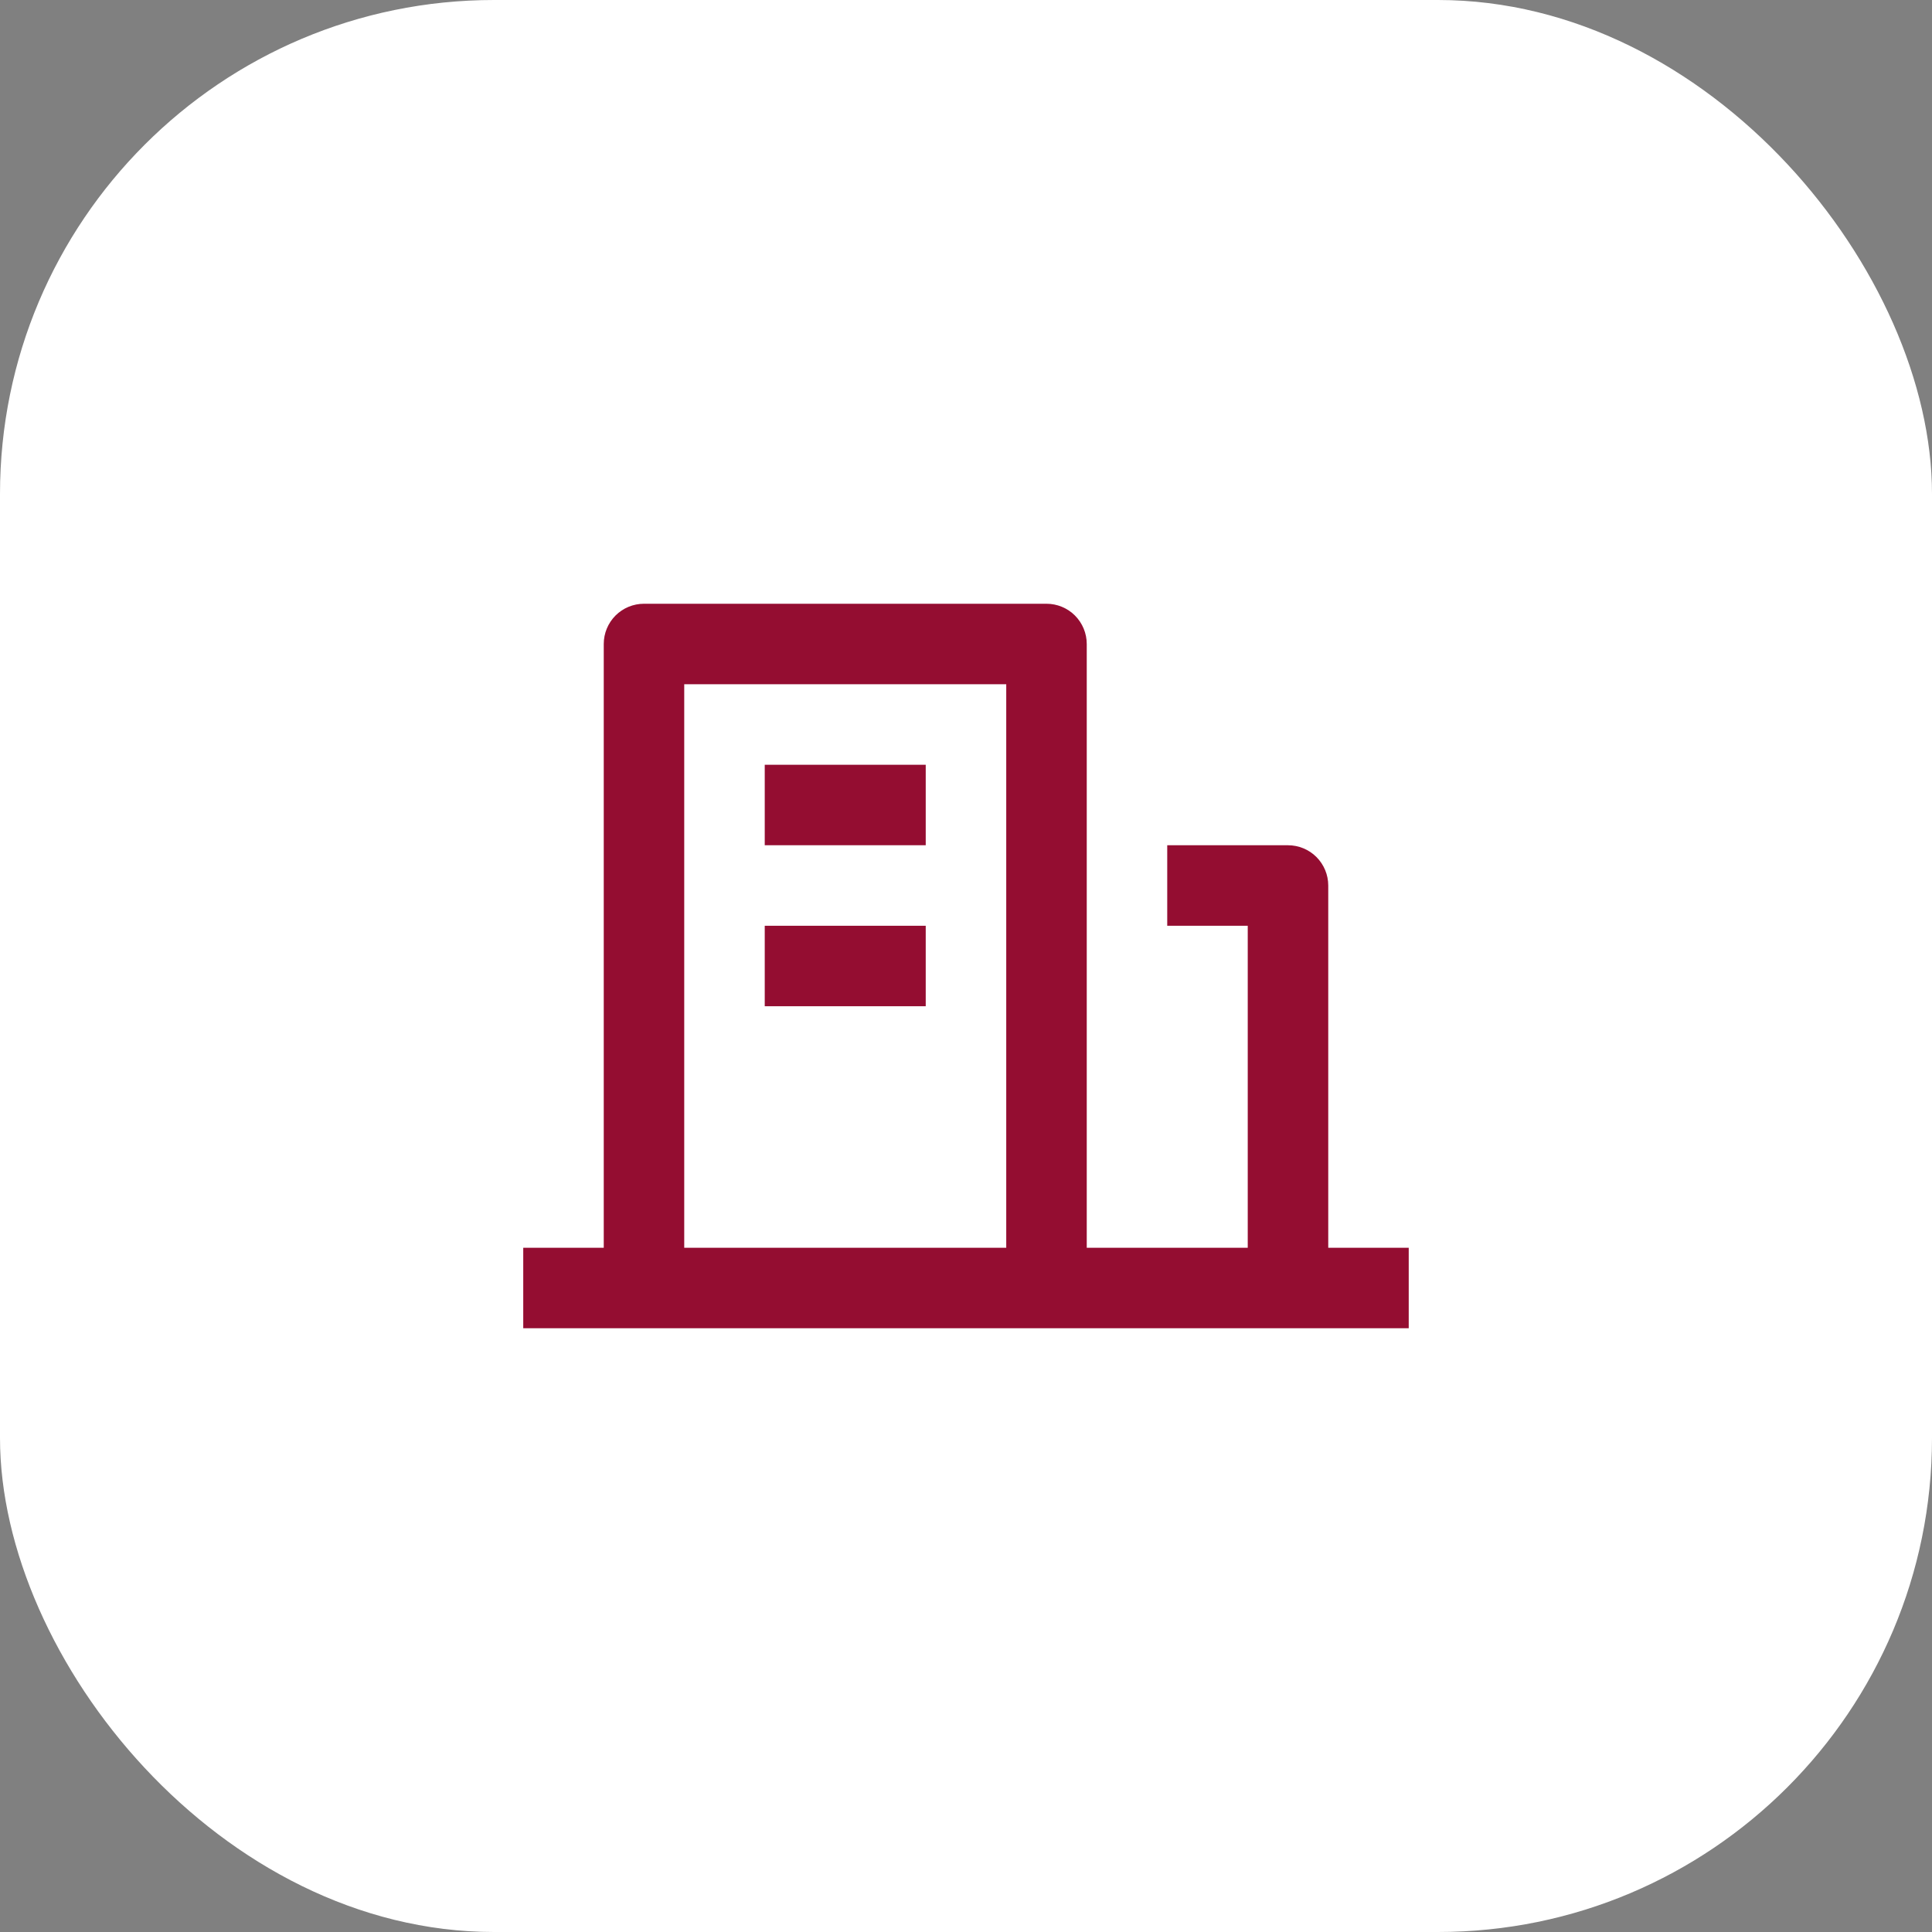
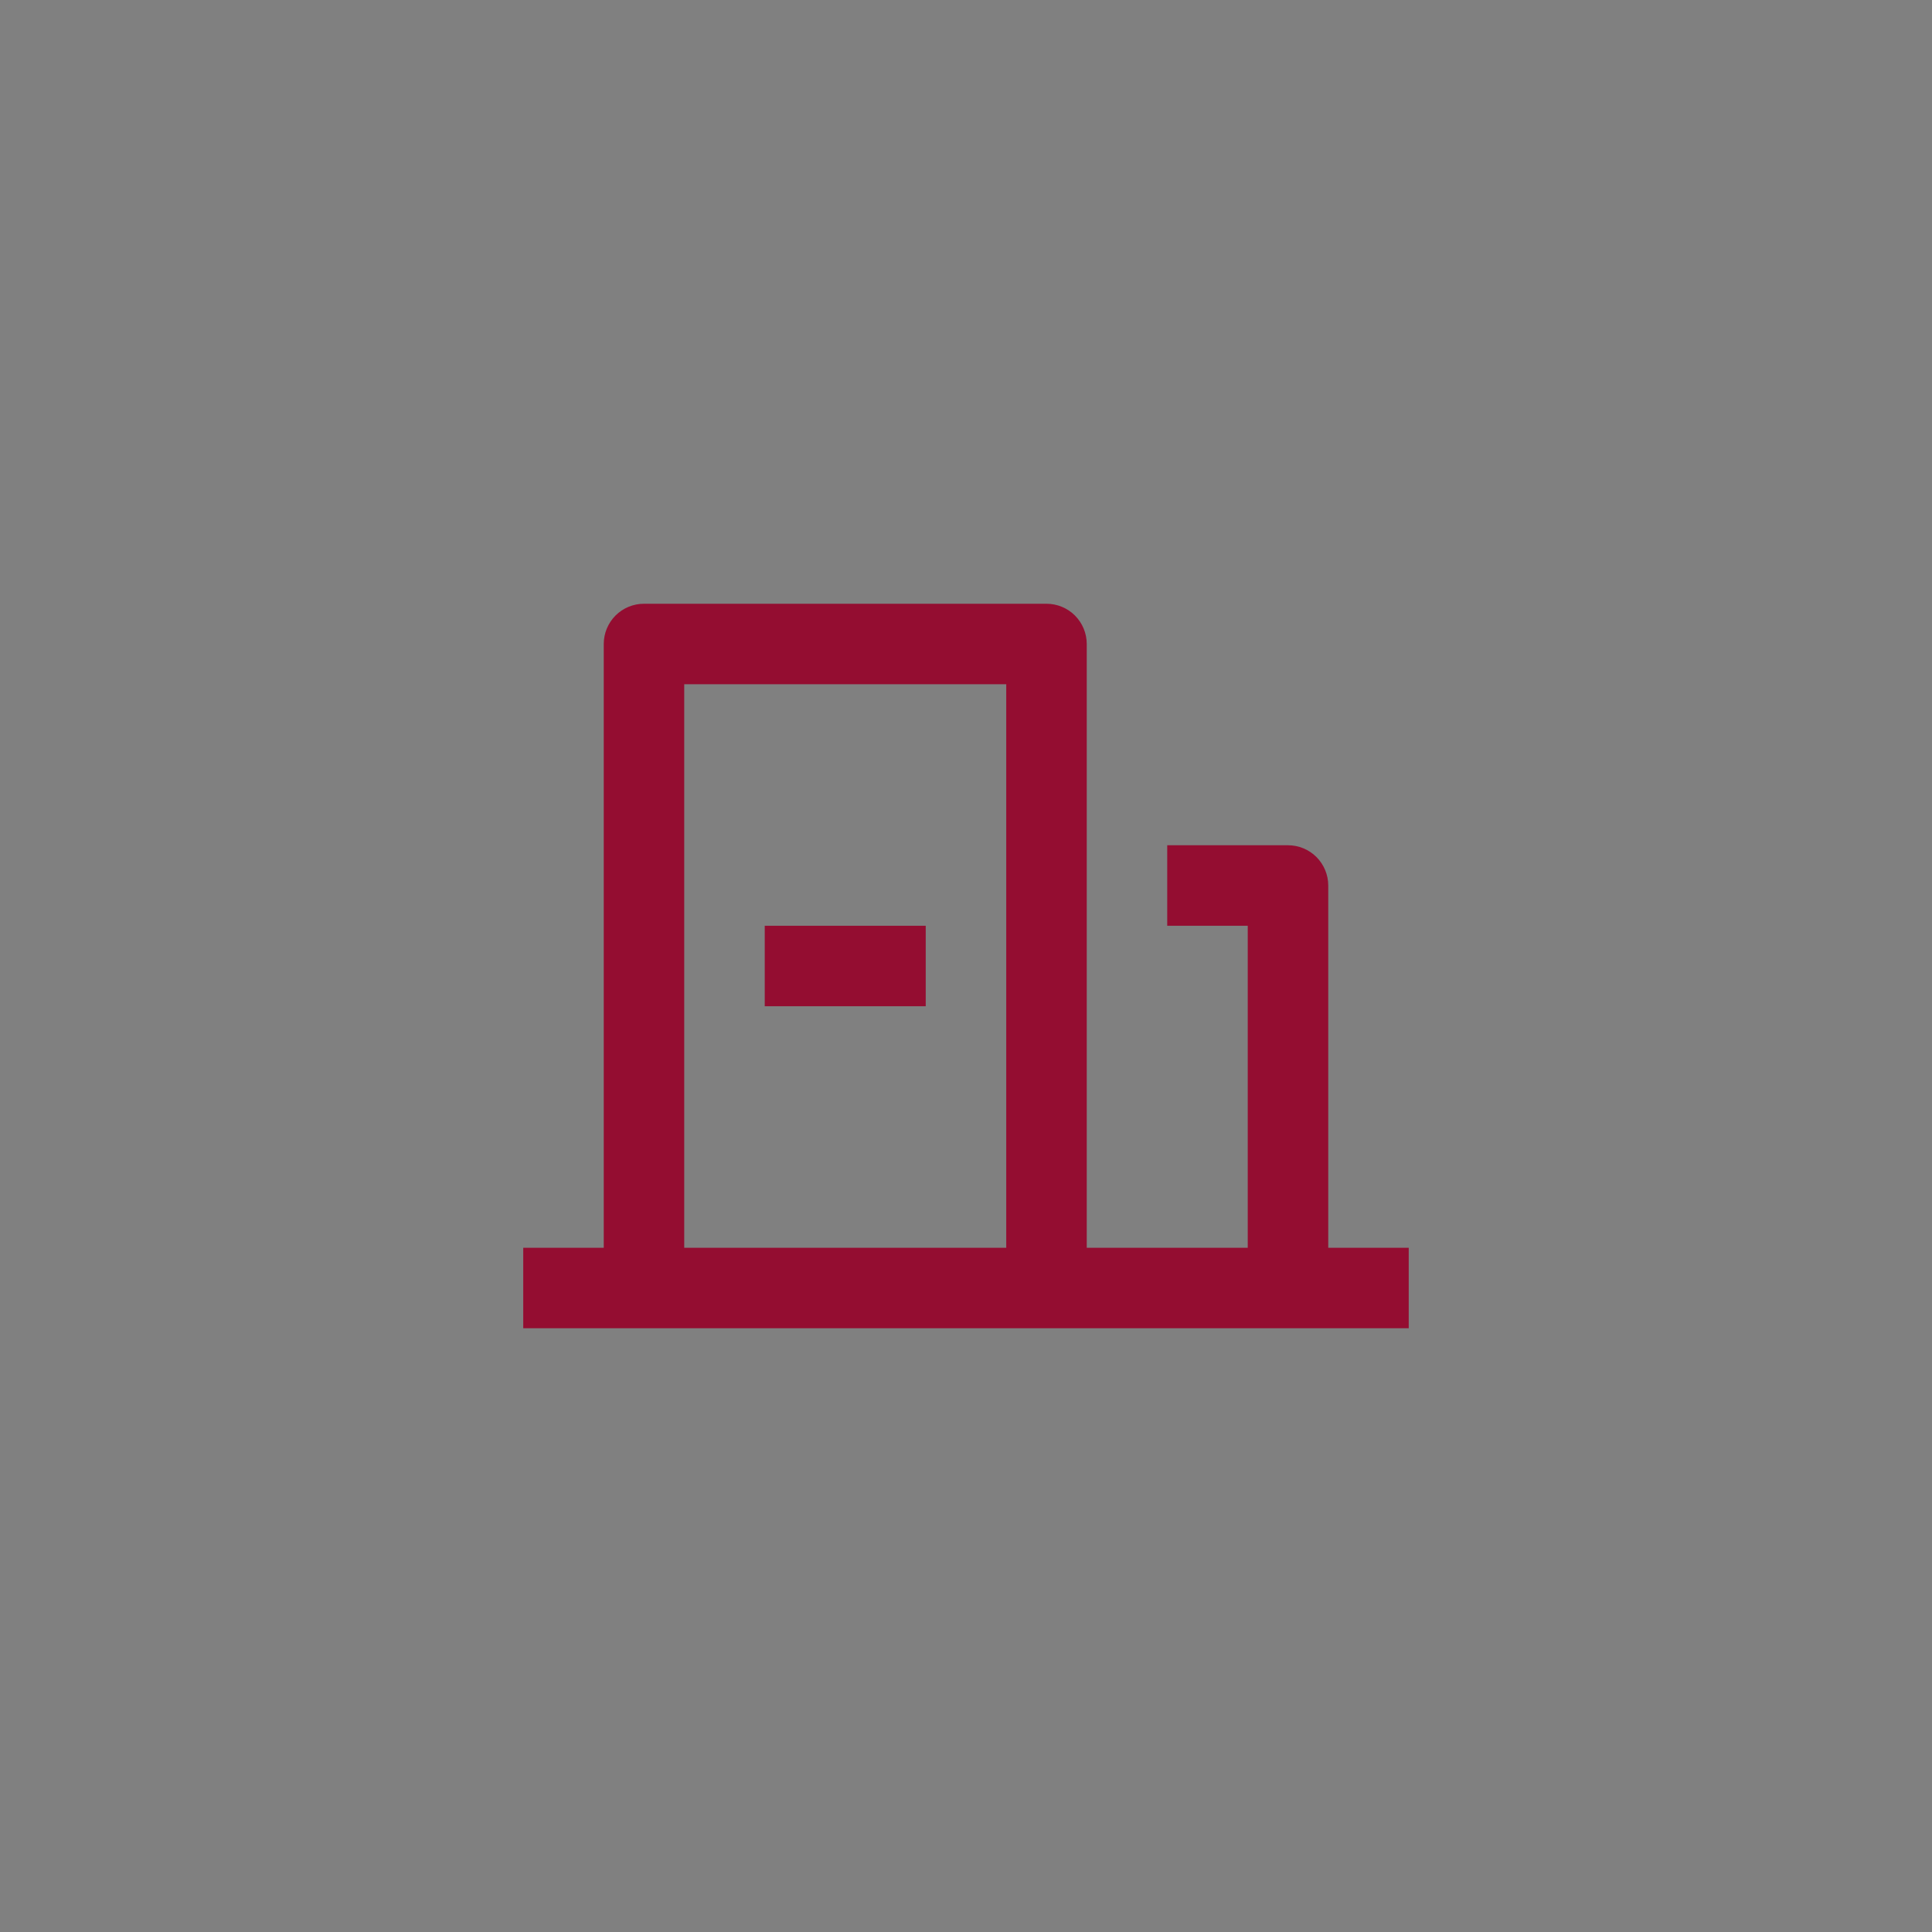
<svg xmlns="http://www.w3.org/2000/svg" width="64" height="64" viewBox="0 0 64 64" fill="none">
  <rect x="0" y="0" width="64" height="64" fill="#808080" stroke="none" />
-   <rect width="64" height="64" rx="16.364" fill="white" />
-   <path d="M44 41.333H46.666V44H17.333V41.333H20V21.333C20 20.98 20.14 20.641 20.39 20.39C20.64 20.14 20.979 20 21.333 20H34.666C35.02 20 35.359 20.14 35.609 20.39C35.859 20.641 36 20.98 36 21.333V41.333H41.333V30.667H38.666V28H42.666C43.02 28 43.359 28.14 43.609 28.39C43.859 28.641 44 28.98 44 29.333V41.333ZM22.666 22.667V41.333H33.333V22.667H22.666ZM25.333 30.667H30.666V33.333H25.333V30.667ZM25.333 25.333H30.666V28H25.333V25.333Z" fill="#940D31" />
+   <path d="M44 41.333H46.666V44H17.333V41.333H20V21.333C20 20.98 20.14 20.641 20.39 20.39C20.64 20.14 20.979 20 21.333 20H34.666C35.02 20 35.359 20.14 35.609 20.39C35.859 20.641 36 20.98 36 21.333V41.333H41.333V30.667H38.666V28H42.666C43.02 28 43.359 28.14 43.609 28.39C43.859 28.641 44 28.98 44 29.333V41.333ZM22.666 22.667V41.333H33.333V22.667H22.666ZM25.333 30.667H30.666V33.333H25.333V30.667ZM25.333 25.333H30.666V28V25.333Z" fill="#940D31" />
</svg>